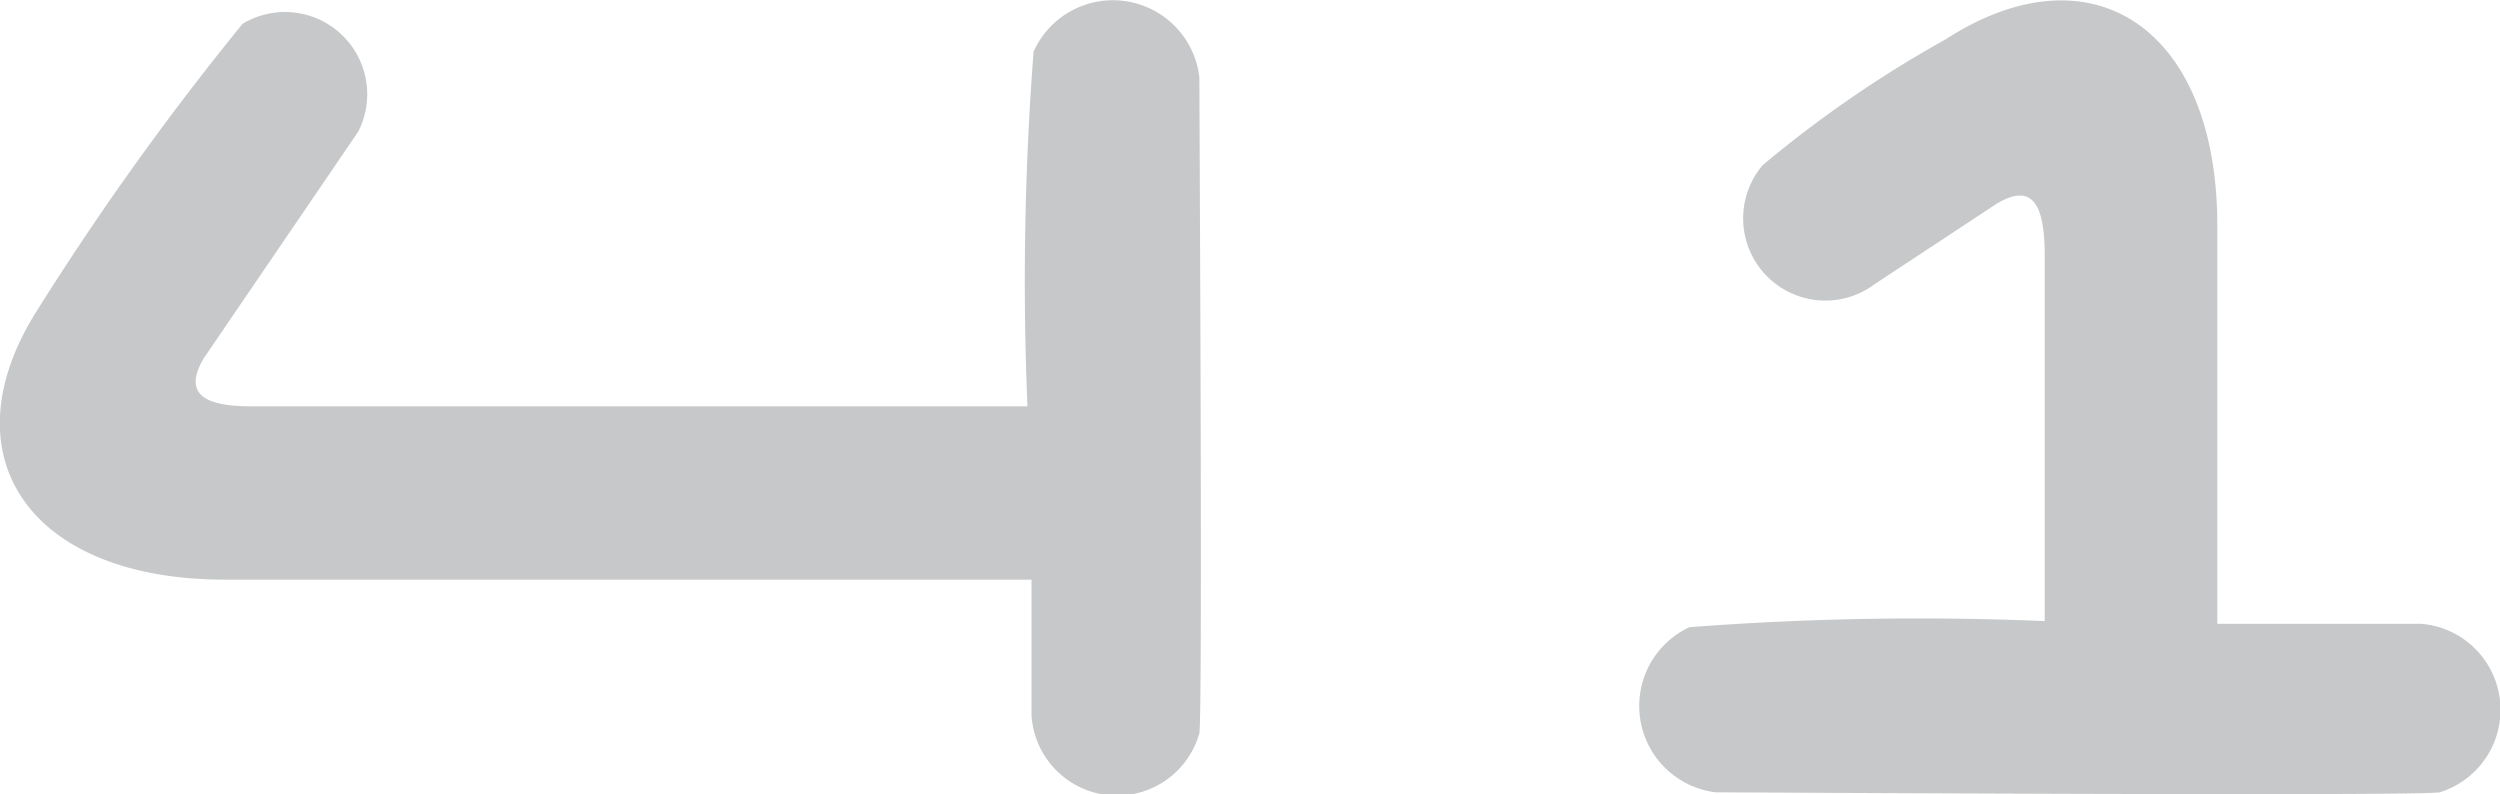
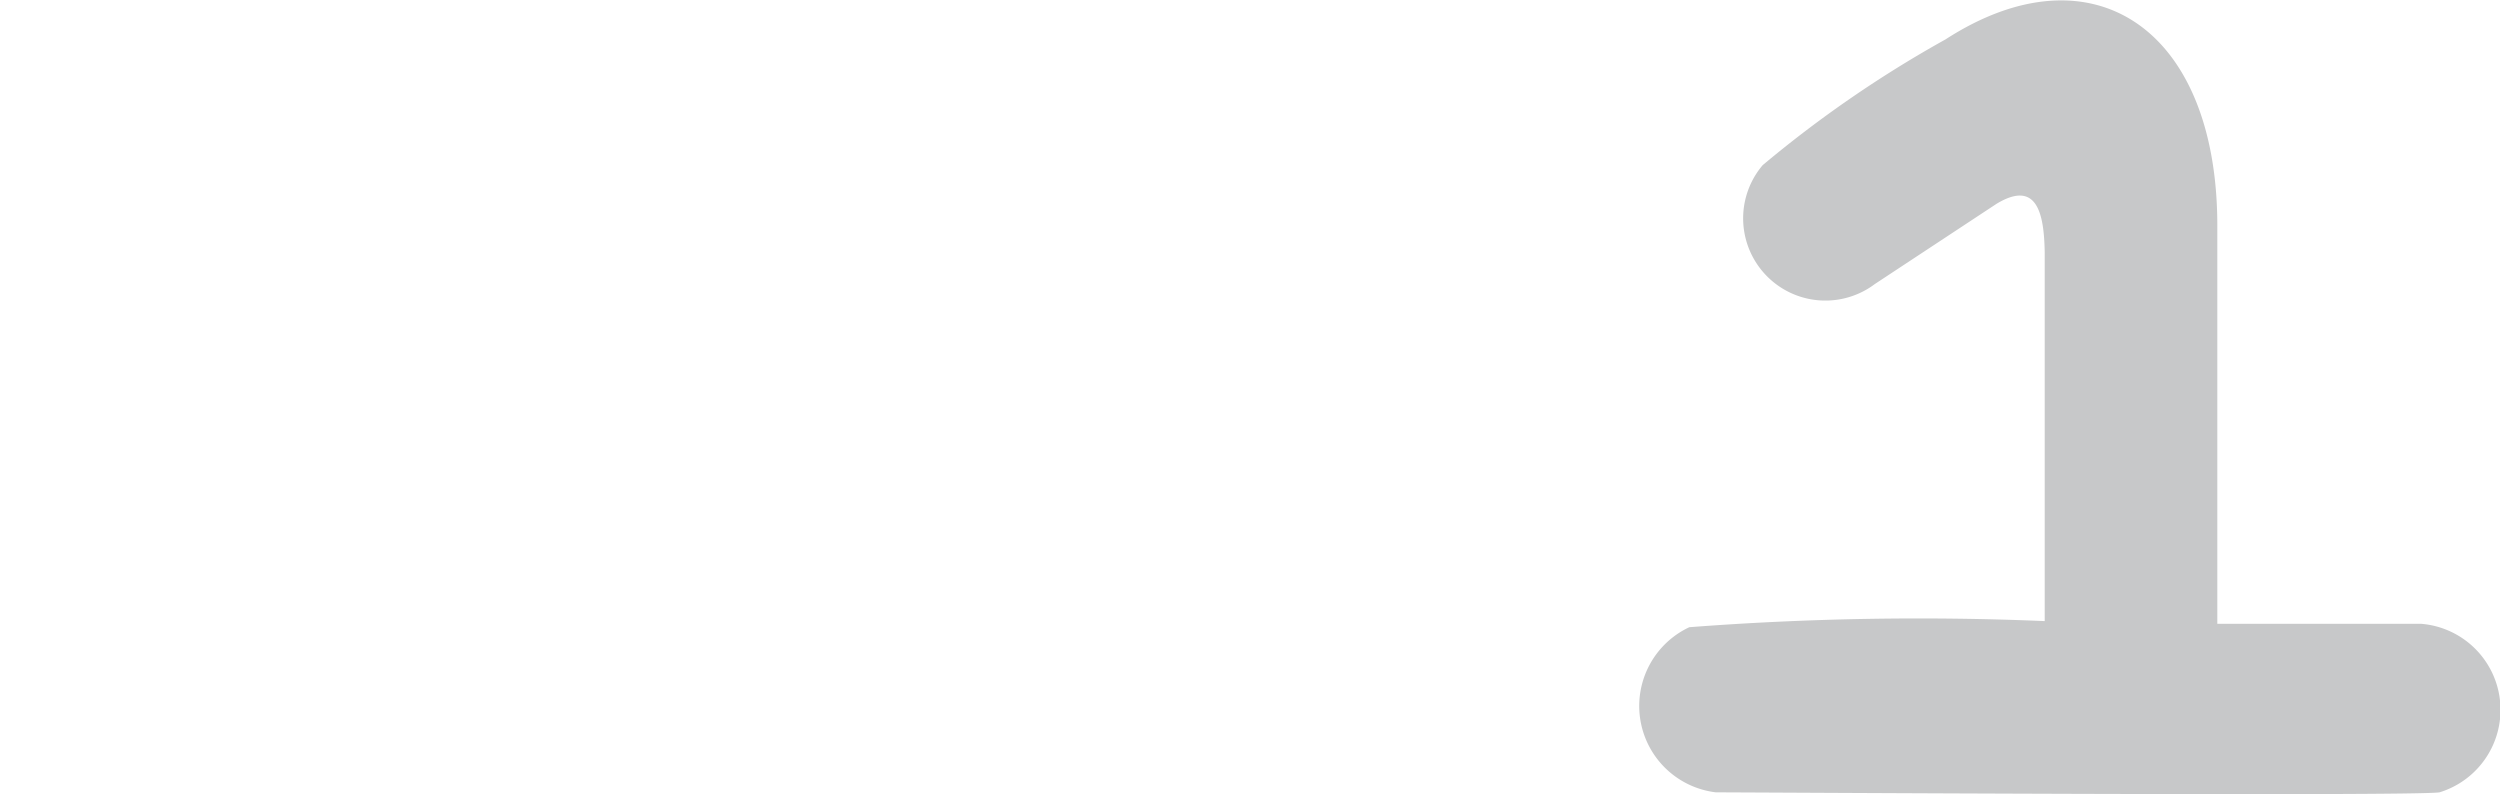
<svg xmlns="http://www.w3.org/2000/svg" viewBox="0 0 36.79 11.69">
  <defs>
    <style>.cls-1{fill:#c7c8c9;}</style>
  </defs>
  <title>Asset 274</title>
  <g id="Layer_2" data-name="Layer 2">
    <g id="Layer_2-2" data-name="Layer 2">
      <path class="cls-1" d="M29.38,3c.61-.37.7.17.71.71V9.14a44.25,44.25,0,0,0-5.23.09,1.28,1.28,0,0,0,.39,2.43c.48,0,10.28.06,10.65,0a1.27,1.27,0,0,0-.27-2.48h-3V3.32c0-2.91-1.85-4.13-4-2.74a17.23,17.23,0,0,0-2.69,1.85,1.21,1.21,0,0,0,1.65,1.75" />
-       <path class="cls-1" d="M3,5.27c-.37.62.18.71.72.71H15.12A44.2,44.2,0,0,1,15.21.76a1.28,1.28,0,0,1,2.44.38c0,.48.05,9.29,0,9.65a1.26,1.26,0,0,1-2.47-.26v-2H3.31c-2.9,0-4.13-1.85-2.74-4a42.06,42.06,0,0,1,3-4.18A1.21,1.21,0,0,1,5.27,1.94" />
    </g>
  </g>
</svg>